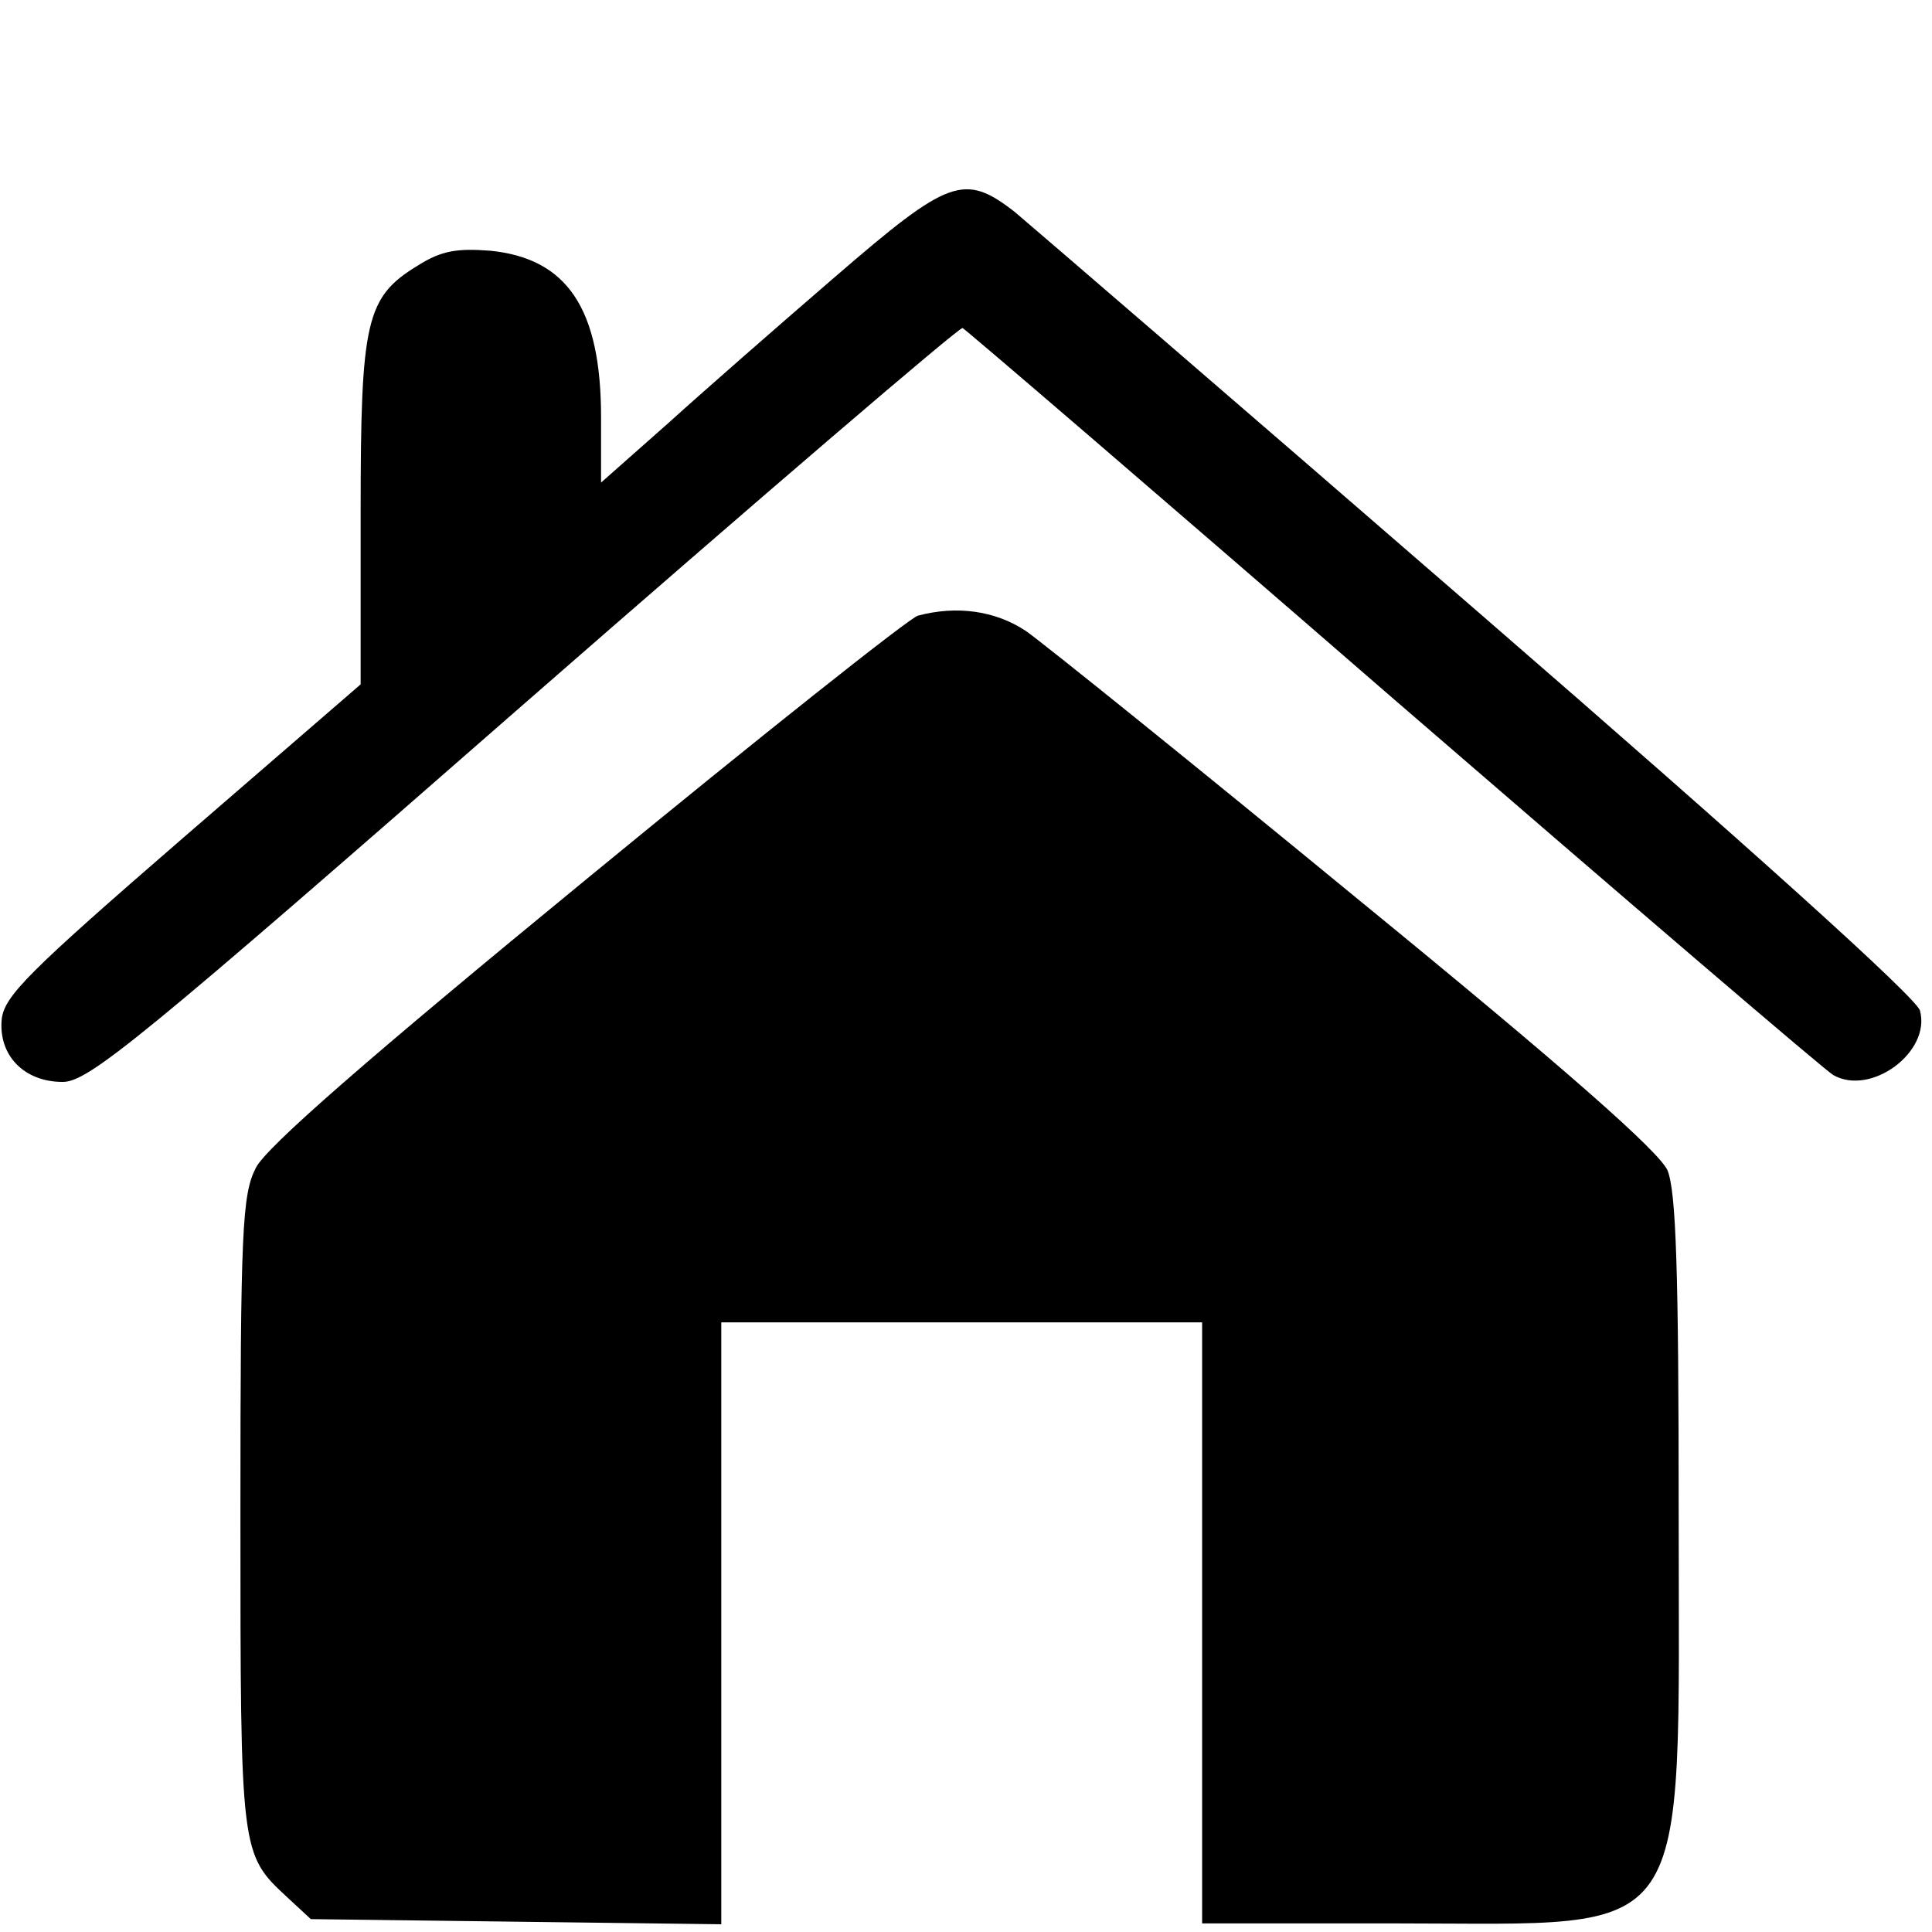
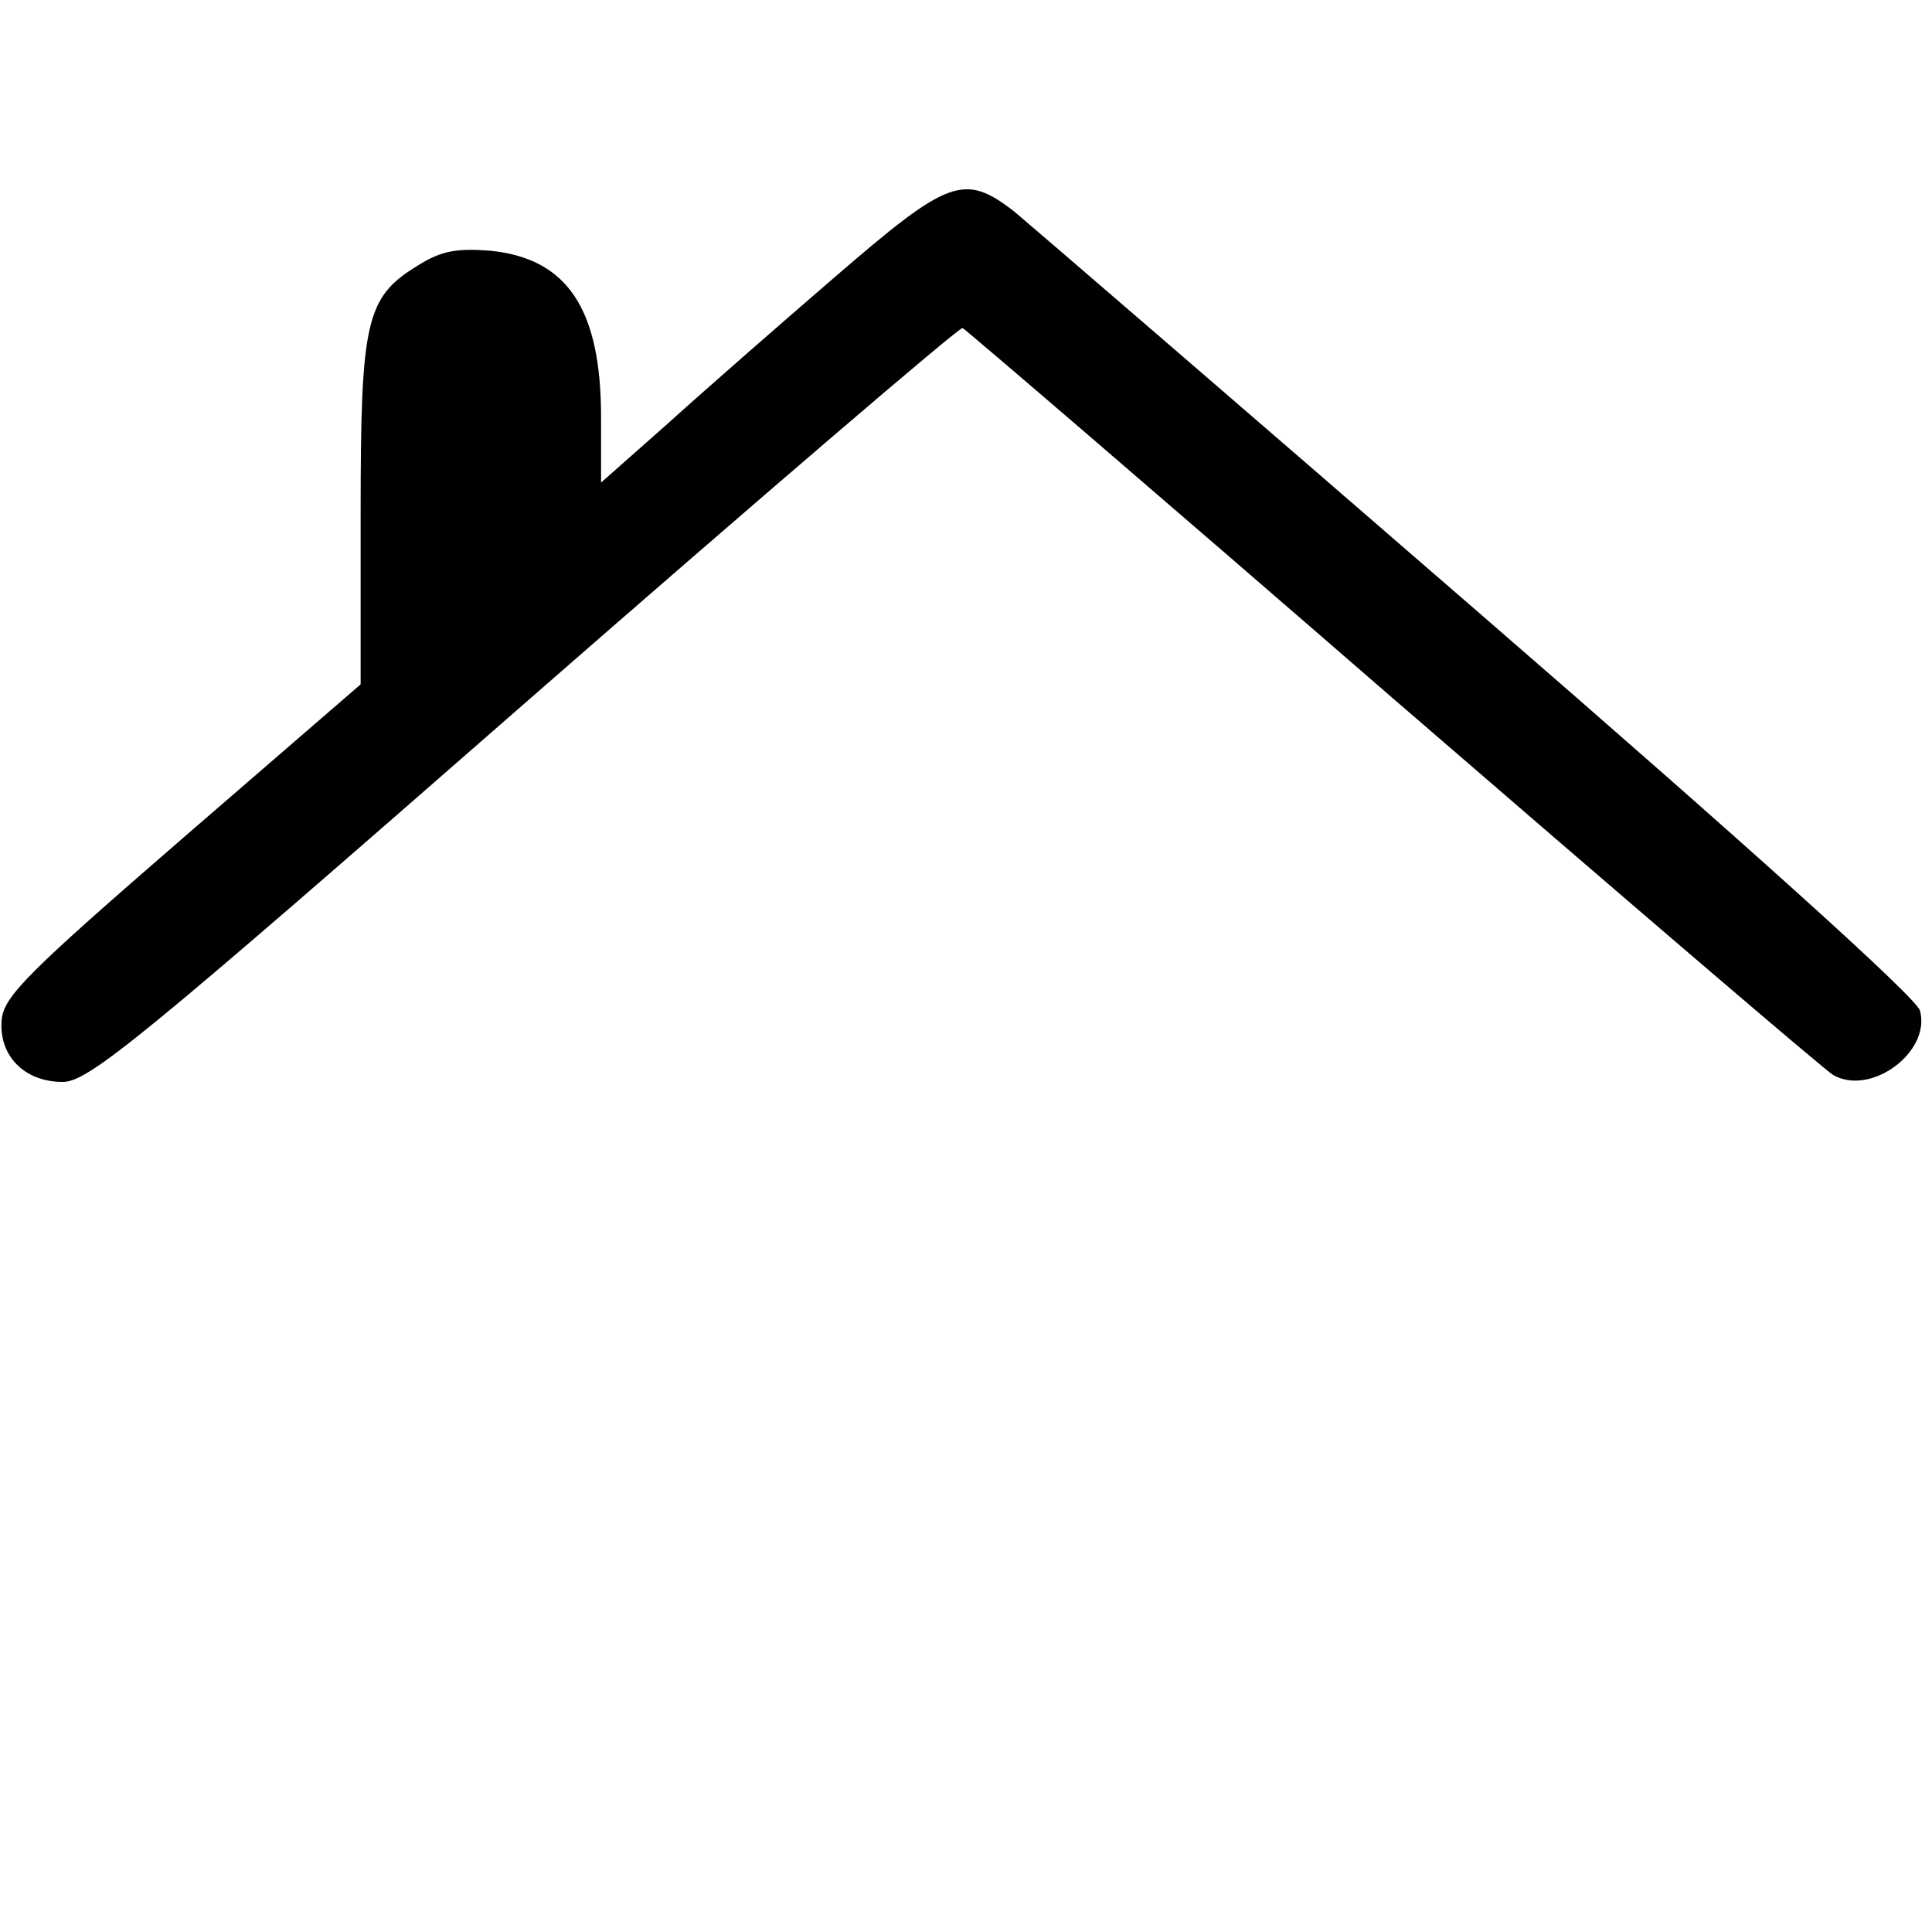
<svg xmlns="http://www.w3.org/2000/svg" version="1.0" width="225pt" height="225pt" viewBox="0 0 225 225" preserveAspectRatio="xMidYMid meet">
  <g transform="translate(0,225) scale(0.1,-0.1)" fill="#000000" stroke="none">
    <path d="M973 1928 c-65 -56 -153 -133 -195 -171 l-78 -69 0 76 c0 126 -39 185 -129 194 -39 3 -57 0 -84 -17 -61 -37 -67 -64 -67 -288 l0 -200 -207 -179 c-180 -156 -208 -184 -211 -211 -4 -42 26 -73 71 -73 30 0 89 48 537 440 277 242 507 439 511 438 4 -2 230 -196 502 -432 273 -236 503 -433 512 -438 44 -25 114 27 101 75 -3 14 -197 189 -512 462 -279 242 -523 452 -542 468 -59 46 -77 39 -209 -75z" />
-     <path d="M1069 1533 c-9 -2 -183 -140 -385 -306 -256 -210 -374 -313 -386 -337 -16 -31 -18 -73 -18 -403 0 -397 0 -396 55 -447 l27 -25 239 -3 239 -3 0 350 0 351 280 0 280 0 0 -350 0 -350 228 0 c348 0 327 -31 327 475 0 286 -3 377 -13 402 -10 22 -116 116 -362 317 -191 157 -365 297 -385 311 -36 24 -81 30 -126 18z" />
  </g>
</svg>